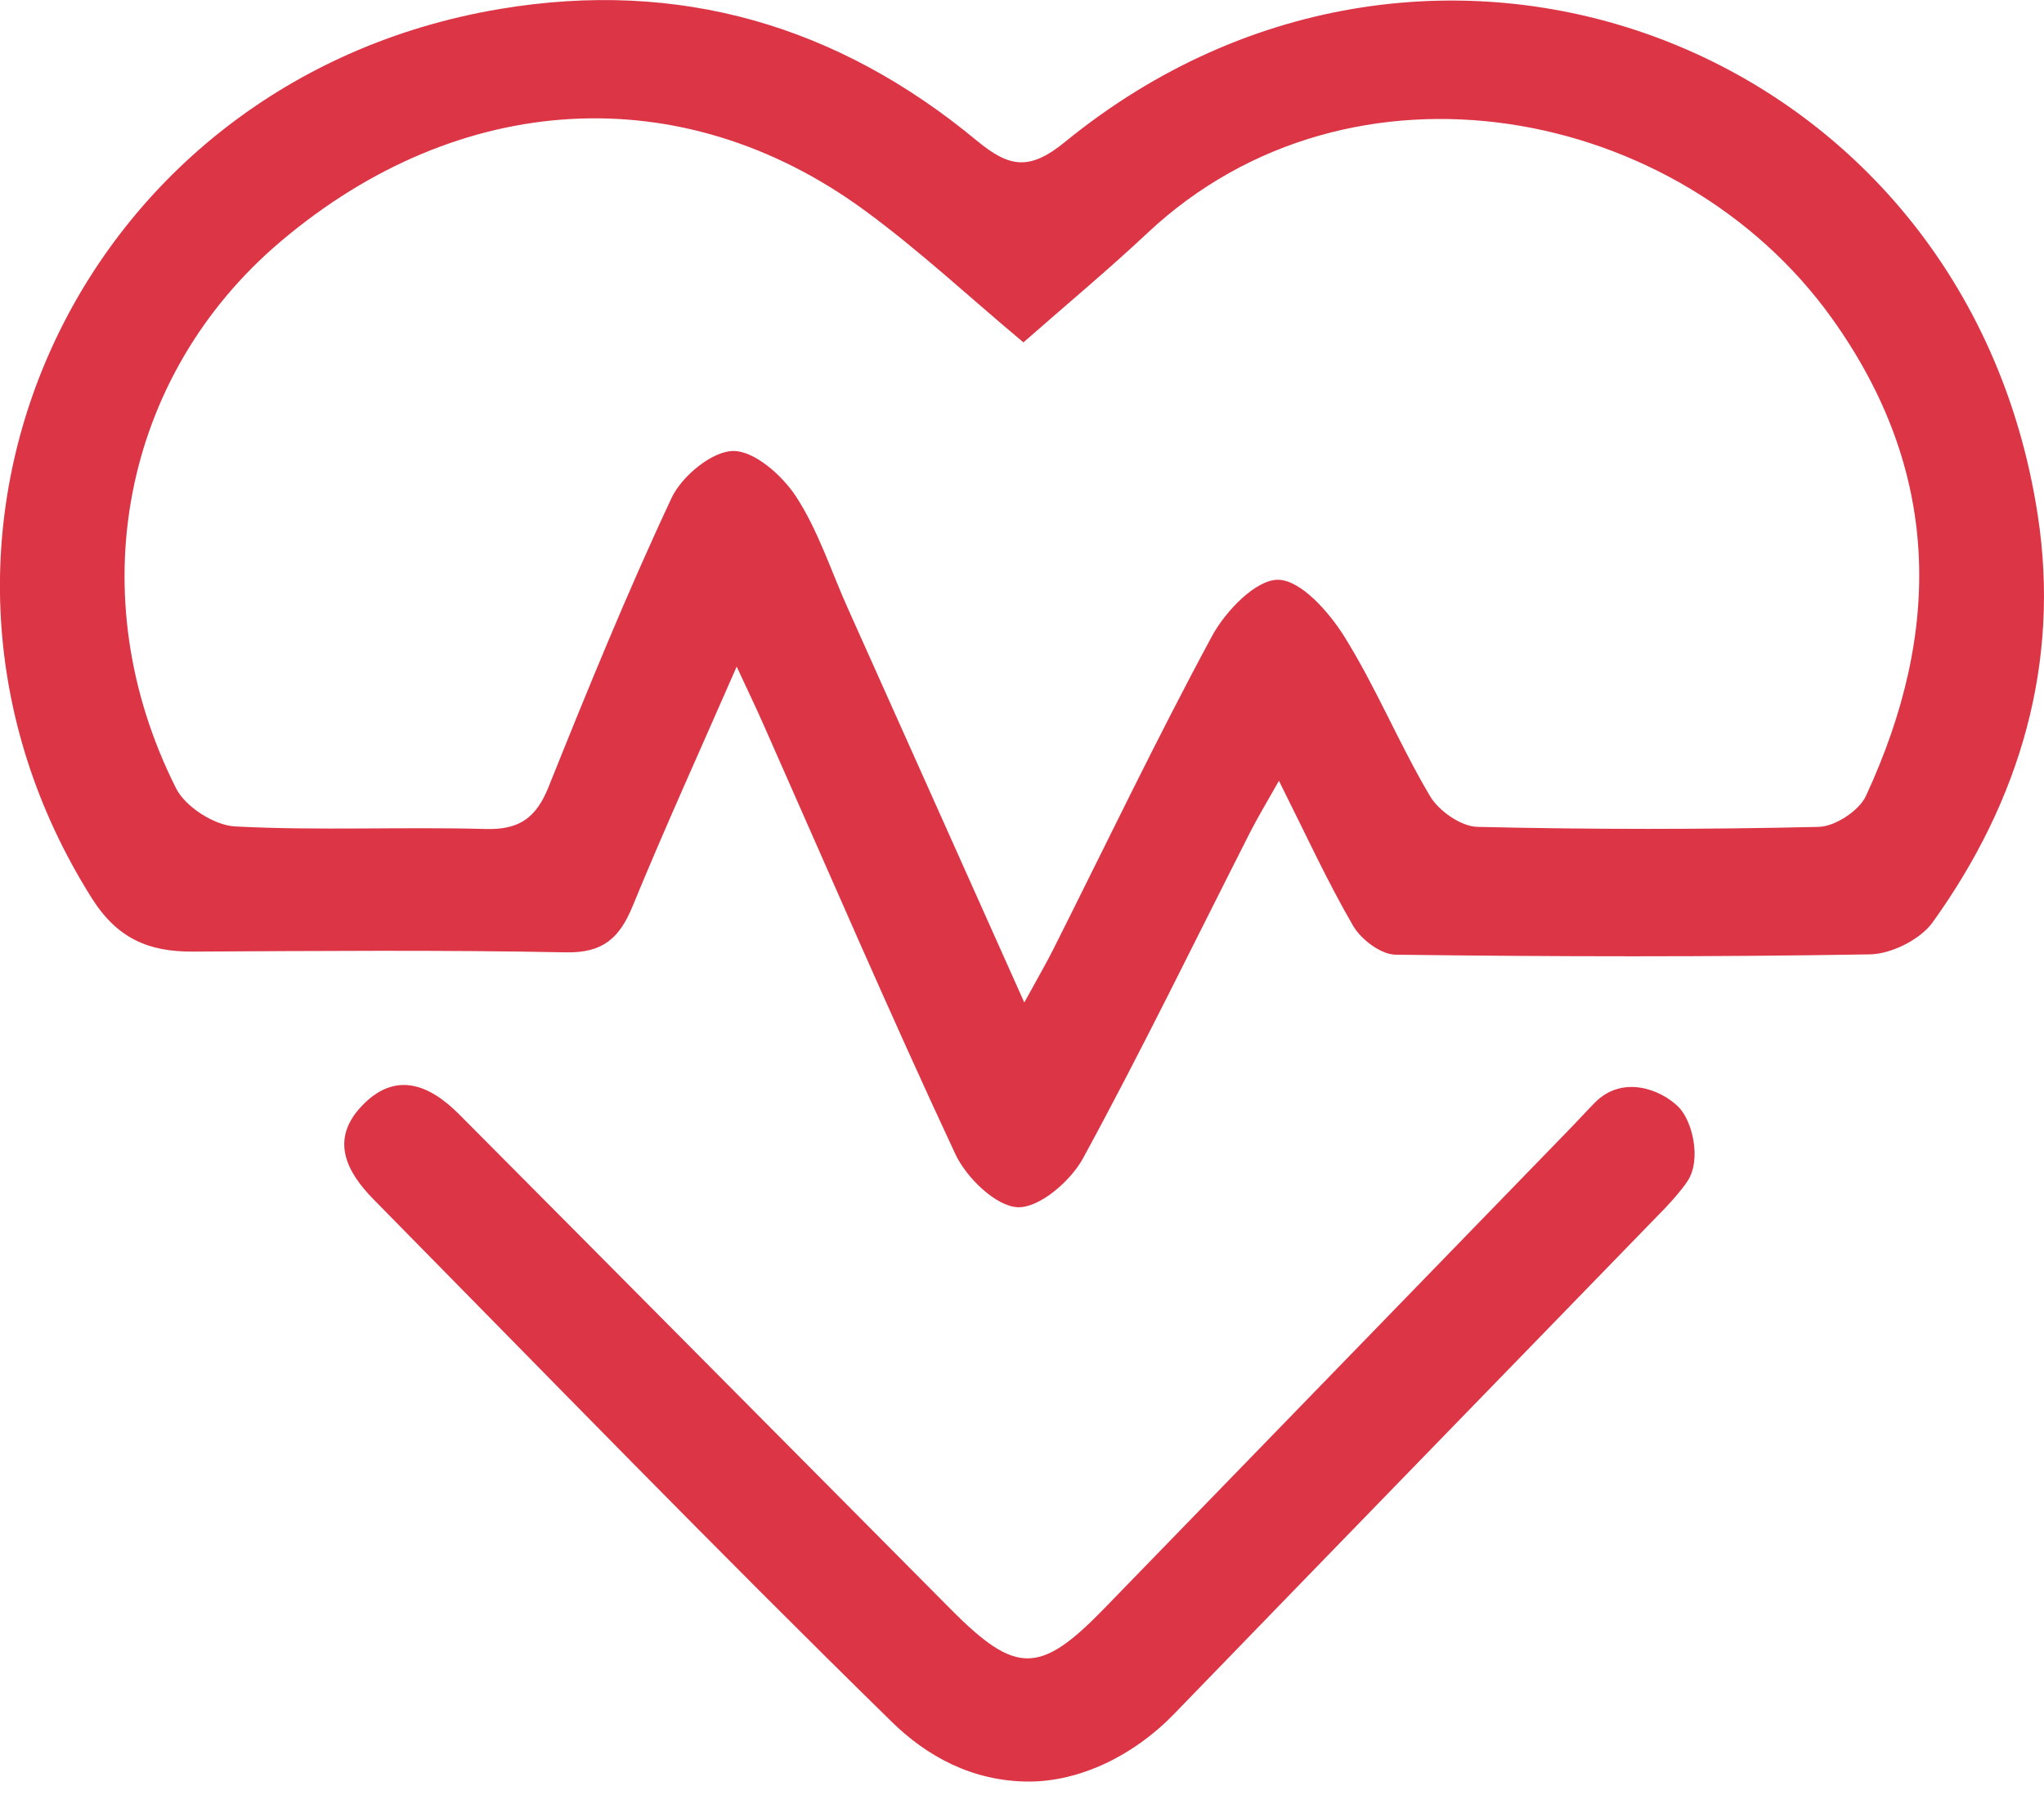
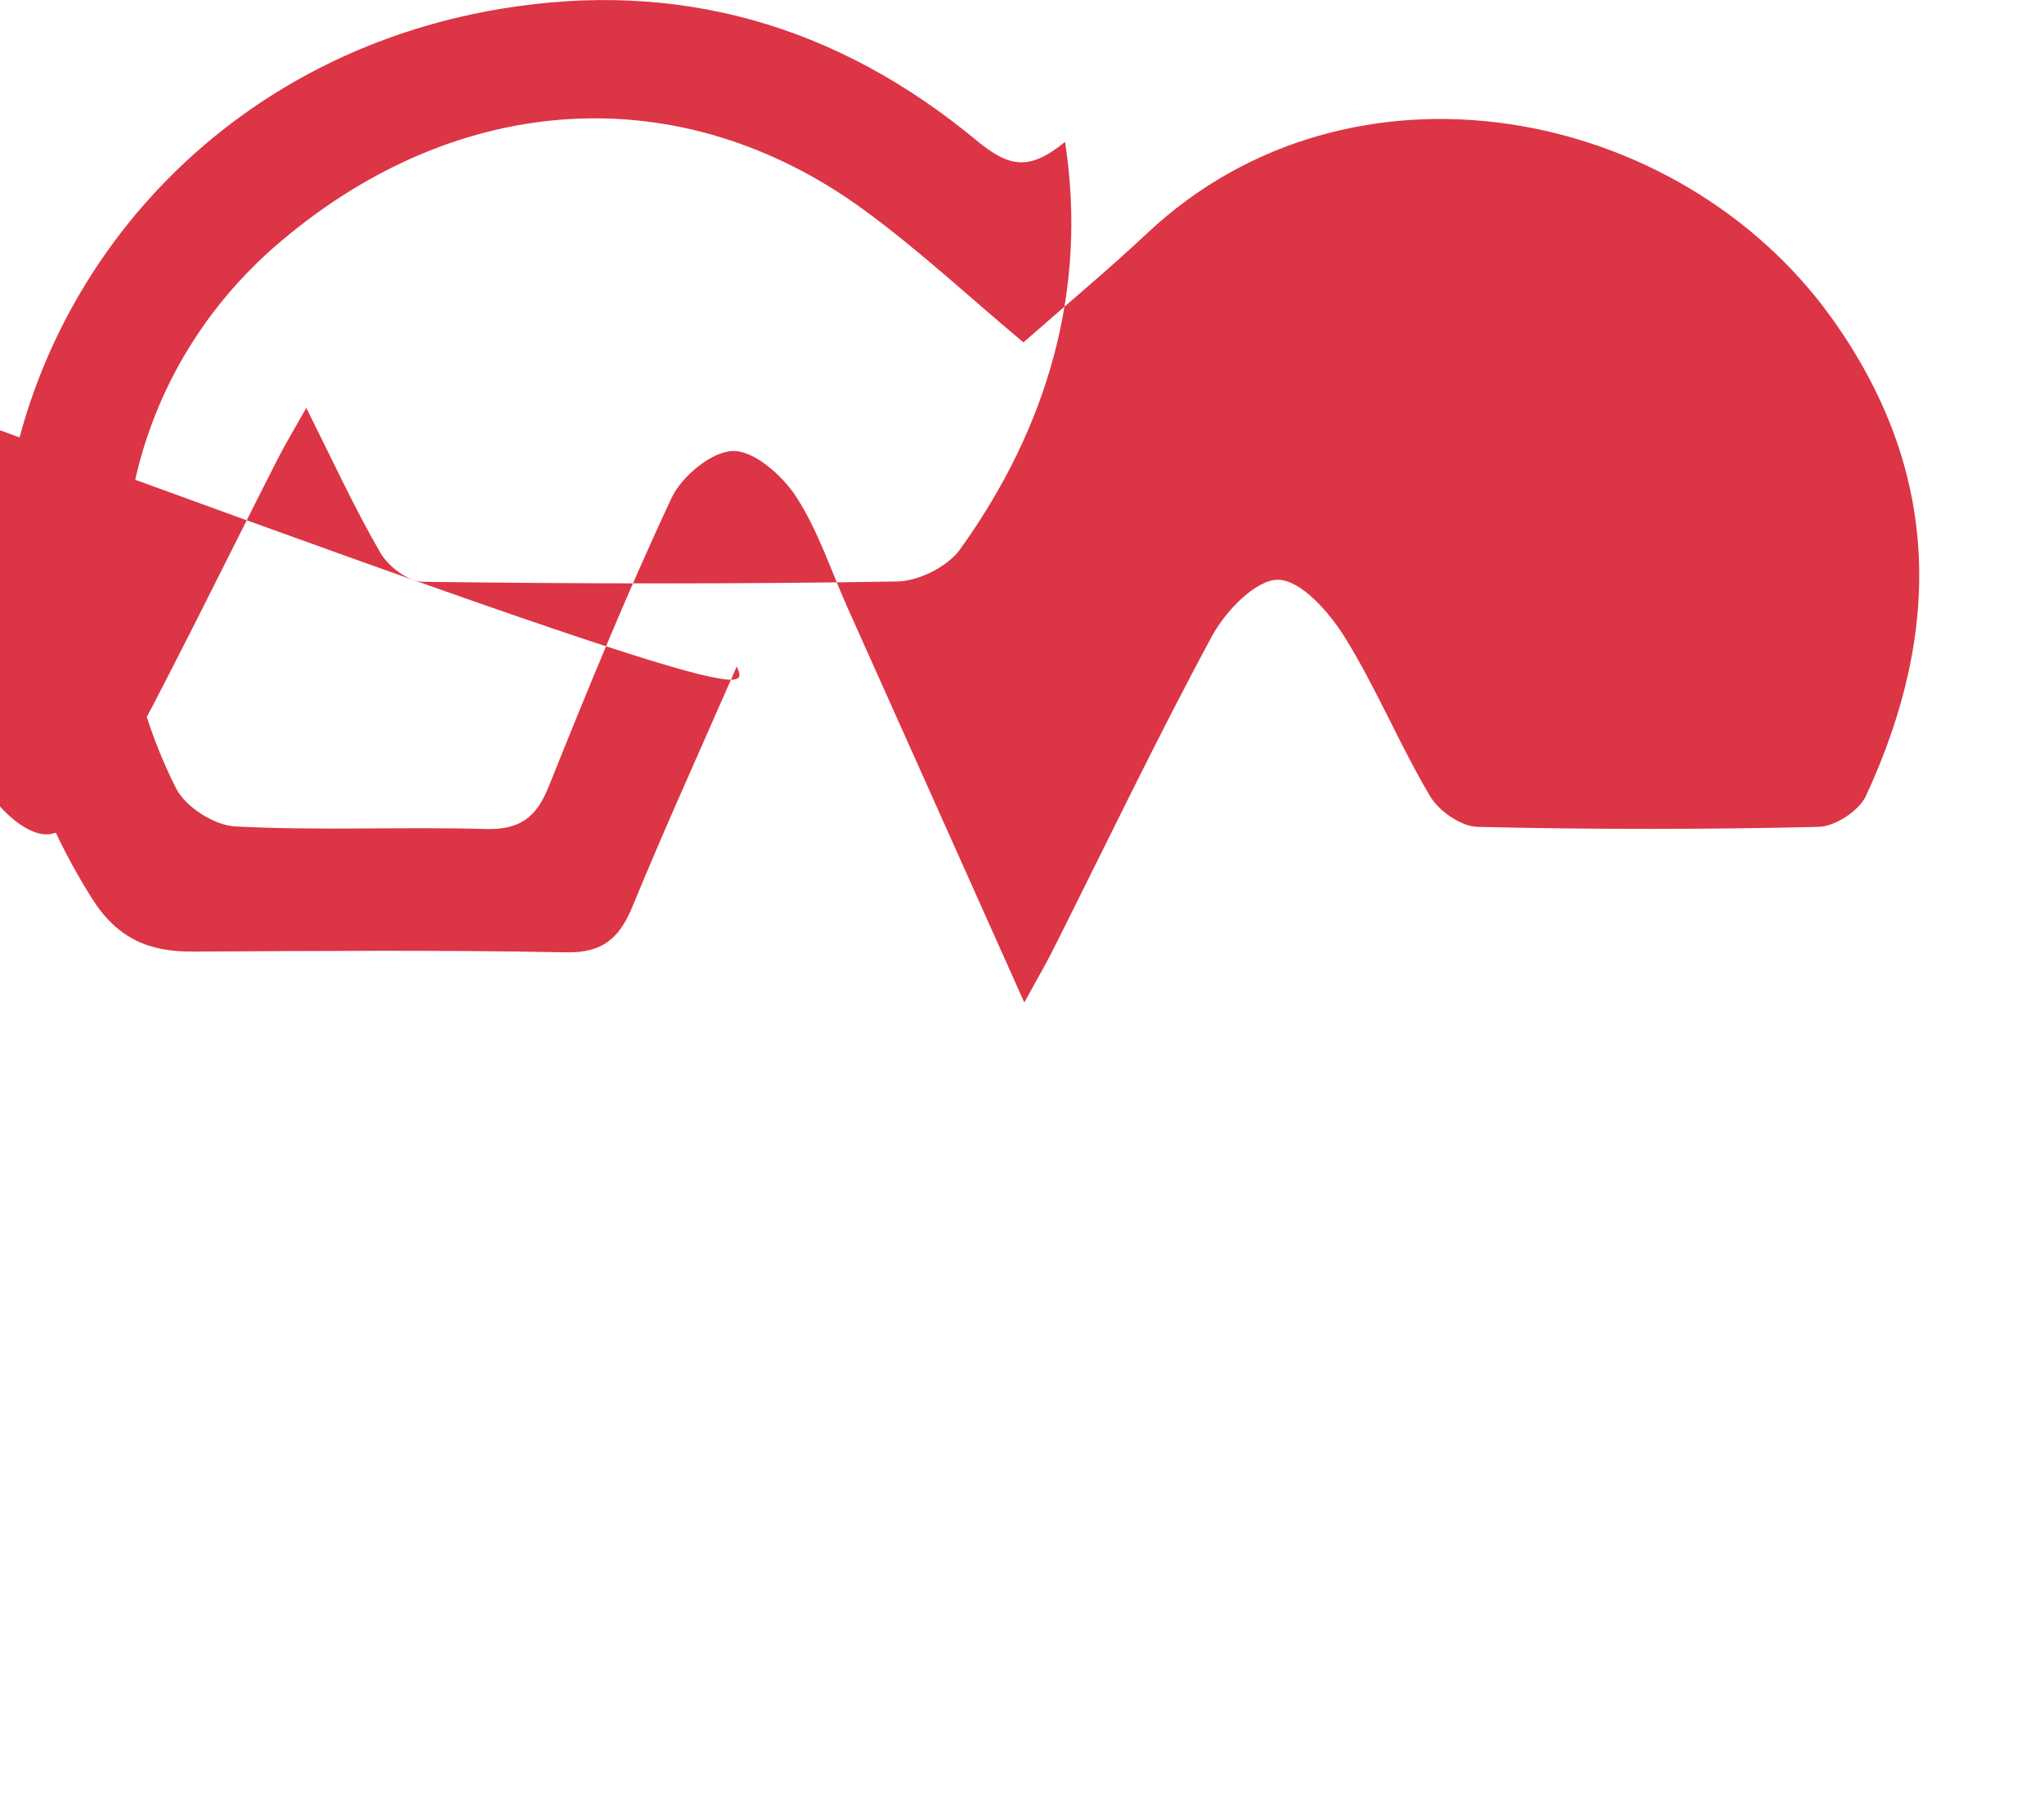
<svg xmlns="http://www.w3.org/2000/svg" version="1.1" id="Camada_1" x="0px" y="0px" viewBox="0 0 191.53 168.22" style="enable-background:new 0 0 191.53 168.22;" xml:space="preserve">
  <g>
-     <path d="M69.03,62.48c-3.56,8.14-6.79,15.24-9.75,22.45c-1.22,2.97-2.76,4.4-6.24,4.33c-11.65-0.23-23.31-0.13-34.97-0.07   c-4.11,0.02-7.06-1.19-9.47-5.01C-12.54,50.63,7.19,7.49,46.85,0.84c16.81-2.82,31.66,1.56,44.64,12.31   c3.08,2.55,4.95,2.89,8.31,0.15c34.49-28.16,84.38-9.06,91.14,34.95c2.14,13.9-1.65,26.79-9.84,38.19   c-1.16,1.62-3.86,2.97-5.88,3.01c-14.82,0.25-29.64,0.22-44.46,0.03c-1.37-0.02-3.23-1.43-3.97-2.71   c-2.41-4.15-4.42-8.54-6.95-13.59c-1.11,1.98-1.94,3.34-2.66,4.75c-5.2,10.23-10.21,20.56-15.7,30.64   c-1.16,2.13-4.09,4.66-6.11,4.58c-2.05-0.08-4.82-2.77-5.85-4.98c-6.19-13.25-11.97-26.7-17.9-40.08   C70.96,66.58,70.25,65.1,69.03,62.48z M95.98,93.96c1.17-2.14,1.99-3.54,2.72-4.99c4.93-9.81,9.67-19.72,14.88-29.37   c1.26-2.33,4.11-5.29,6.19-5.26c2.13,0.03,4.77,3.03,6.21,5.34c2.98,4.79,5.14,10.08,8.02,14.94c0.82,1.39,2.91,2.85,4.45,2.88   c10.65,0.25,21.32,0.25,31.97,0c1.53-0.04,3.77-1.5,4.42-2.89c7.17-15.46,7.07-30.47-3.2-44.8c-14.31-19.97-45.03-25.87-64.1-7.99   c-3.75,3.52-7.71,6.81-11.64,10.27c-5.04-4.21-9.78-8.65-14.99-12.45c-17.08-12.44-37.87-11.19-54.62,3   C11.45,35.21,7.39,55.81,16.5,73.89c0.87,1.73,3.58,3.47,5.53,3.57c7.81,0.41,15.65,0.02,23.47,0.24c3.18,0.09,4.75-1.06,5.91-3.96   c3.65-9.1,7.36-18.2,11.52-27.07c0.95-2.03,3.78-4.38,5.77-4.4c2-0.02,4.61,2.3,5.9,4.28c2.06,3.17,3.25,6.9,4.81,10.39   C84.83,69.03,90.24,81.13,95.98,93.96z" fill="#dc3545" />
-     <path d="M83.58,161.4c-16.42-16.08-32.43-32.59-48.56-48.97c-2.55-2.59-4.12-5.6-1.14-8.75c3.13-3.32,6.32-2.07,9.12,0.74   c15.39,15.47,30.75,30.97,46.13,46.45c6.07,6.11,8.32,6.09,14.32-0.09c14.5-14.94,29-29.89,43.51-44.83   c1.04-1.07,1.66-1.77,2.51-2.63c2.56-2.56,6.09-1.25,7.78,0.4c1.32,1.28,2.21,4.93,0.89,6.96c-0.49,0.76-1.38,1.79-2.19,2.63   c-15.31,15.78-30.65,31.54-45.94,47.34c-3.75,3.88-8.79,6.33-13.6,6.33C91.04,166.97,86.79,164.54,83.58,161.4z" fill="#dc3545" />
+     <path d="M69.03,62.48c-3.56,8.14-6.79,15.24-9.75,22.45c-1.22,2.97-2.76,4.4-6.24,4.33c-11.65-0.23-23.31-0.13-34.97-0.07   c-4.11,0.02-7.06-1.19-9.47-5.01C-12.54,50.63,7.19,7.49,46.85,0.84c16.81-2.82,31.66,1.56,44.64,12.31   c3.08,2.55,4.95,2.89,8.31,0.15c2.14,13.9-1.65,26.79-9.84,38.19   c-1.16,1.62-3.86,2.97-5.88,3.01c-14.82,0.25-29.64,0.22-44.46,0.03c-1.37-0.02-3.23-1.43-3.97-2.71   c-2.41-4.15-4.42-8.54-6.95-13.59c-1.11,1.98-1.94,3.34-2.66,4.75c-5.2,10.23-10.21,20.56-15.7,30.64   c-1.16,2.13-4.09,4.66-6.11,4.58c-2.05-0.08-4.82-2.77-5.85-4.98c-6.19-13.25-11.97-26.7-17.9-40.08   C70.96,66.58,70.25,65.1,69.03,62.48z M95.98,93.96c1.17-2.14,1.99-3.54,2.72-4.99c4.93-9.81,9.67-19.72,14.88-29.37   c1.26-2.33,4.11-5.29,6.19-5.26c2.13,0.03,4.77,3.03,6.21,5.34c2.98,4.79,5.14,10.08,8.02,14.94c0.82,1.39,2.91,2.85,4.45,2.88   c10.65,0.25,21.32,0.25,31.97,0c1.53-0.04,3.77-1.5,4.42-2.89c7.17-15.46,7.07-30.47-3.2-44.8c-14.31-19.97-45.03-25.87-64.1-7.99   c-3.75,3.52-7.71,6.81-11.64,10.27c-5.04-4.21-9.78-8.65-14.99-12.45c-17.08-12.44-37.87-11.19-54.62,3   C11.45,35.21,7.39,55.81,16.5,73.89c0.87,1.73,3.58,3.47,5.53,3.57c7.81,0.41,15.65,0.02,23.47,0.24c3.18,0.09,4.75-1.06,5.91-3.96   c3.65-9.1,7.36-18.2,11.52-27.07c0.95-2.03,3.78-4.38,5.77-4.4c2-0.02,4.61,2.3,5.9,4.28c2.06,3.17,3.25,6.9,4.81,10.39   C84.83,69.03,90.24,81.13,95.98,93.96z" fill="#dc3545" />
  </g>
</svg>